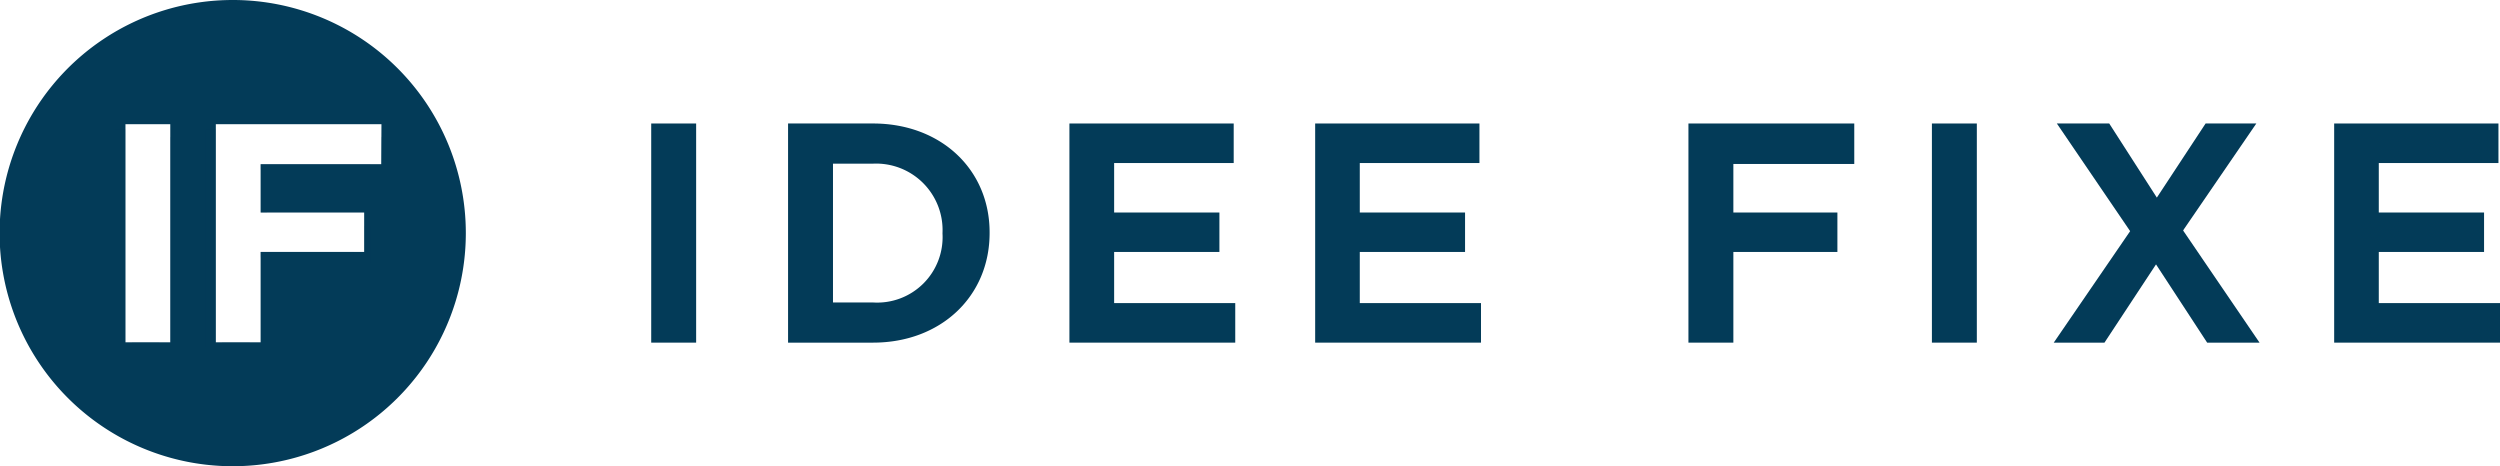
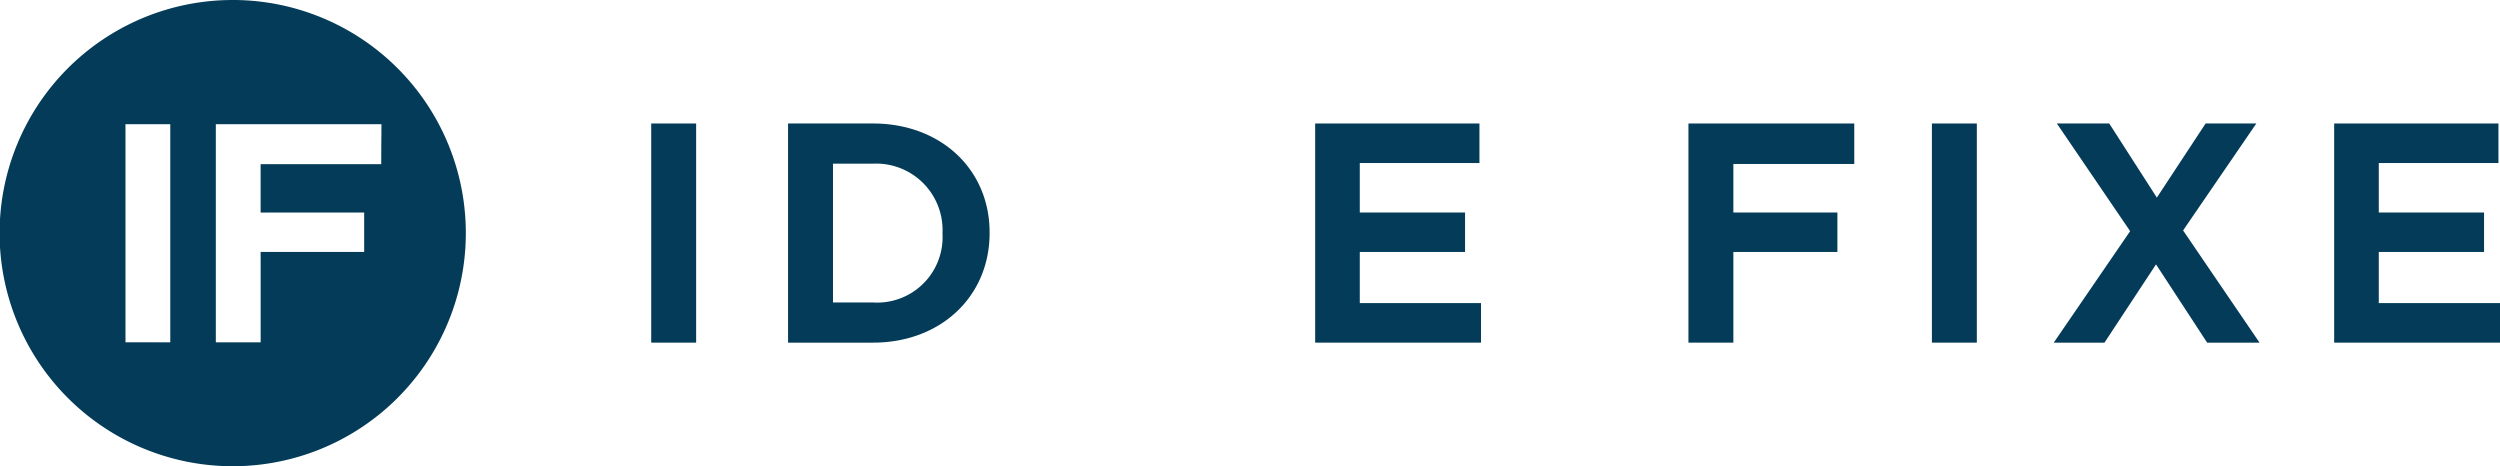
<svg xmlns="http://www.w3.org/2000/svg" viewBox="0 0 241.51 45.03">
  <defs>
    <style>.cls-1,.cls-2{fill:#033b58;}.cls-2{opacity:0.16;}</style>
  </defs>
  <g id="Calque_2" data-name="Calque 2">
    <g id="Calque_1-2" data-name="Calque 1">
      <rect class="cls-1" x="186.63" y="11.93" width="4.34" height="21.17" />
      <rect class="cls-1" x="62.91" y="11.93" width="4.34" height="21.17" />
      <path class="cls-1" d="M84.34,11.93H76.13V33.1h8.21c6.53,0,11.26-4.45,11.26-10.59v-.06C95.6,16.35,90.87,11.93,84.34,11.93Zm6.71,10.64a6.32,6.32,0,0,1-6.71,6.65H80.47V15.81h3.87a6.42,6.42,0,0,1,6.71,6.7Z" />
-       <polygon class="cls-1" points="119.18 15.75 119.18 11.93 103.31 11.93 103.31 33.1 119.33 33.1 119.33 29.28 107.63 29.28 107.63 24.34 117.8 24.34 117.8 20.53 107.63 20.53 107.63 15.75 119.18 15.75" />
      <polygon class="cls-1" points="131.36 24.34 141.53 24.34 141.53 20.53 131.36 20.53 131.36 15.75 142.92 15.75 142.92 11.93 127.05 11.93 127.05 33.1 143.07 33.1 143.07 29.28 131.36 29.28 131.36 24.34" />
      <polygon class="cls-1" points="163.11 33.1 167.45 33.1 167.45 24.34 177.5 24.34 177.5 20.53 167.45 20.53 167.45 15.84 179.13 15.84 179.13 11.93 163.11 11.93 163.11 33.1" />
      <polygon class="cls-1" points="210.97 22.15 217.97 11.93 213.07 11.93 208.36 19.09 203.76 11.93 198.7 11.93 205.78 22.33 198.4 33.1 203.3 33.1 208.28 25.54 213.22 33.1 218.28 33.1 210.9 22.27 210.97 22.15" />
      <polygon class="cls-1" points="229.8 29.28 229.8 24.34 239.97 24.34 239.97 20.53 229.8 20.53 229.8 15.75 241.36 15.75 241.36 11.93 225.49 11.93 225.49 33.1 241.51 33.1 241.51 29.28 229.8 29.28" />
      <path class="cls-1" d="M22.51,0A22.52,22.52,0,1,0,45,22.51,22.51,22.51,0,0,0,22.51,0ZM16.45,33.07H12.12V12h4.33ZM36.83,15.86H25.18v4.67h10v3.81h-10v8.73H20.85V12h16Z" />
      <polygon class="cls-2" points="12.11 33.07 12.11 12.48 11.08 12.48 11.08 33.07 11.08 33.59 12.11 33.59 15.39 33.59 15.39 33.07 12.11 33.07" />
-       <polygon class="cls-2" points="16.45 13.25 16.45 33.07 12.75 33.07 12.75 34.2 16.45 34.2 17.08 34.2 17.08 33.07 17.08 13.25 16.45 13.25" />
      <polygon class="cls-2" points="36.83 13.25 36.83 15.86 25.18 15.86 25.18 20.53 25.78 20.53 25.78 16.96 37.43 16.96 37.43 13.25 36.83 13.25" />
-       <polygon class="cls-2" points="35.21 24.34 25.18 24.34 25.18 33.07 21.45 33.07 21.45 34.2 25.78 34.2 25.78 25.47 35.8 25.47 35.8 21.83 35.21 21.83 35.21 24.34" />
-       <polygon class="cls-2" points="20.84 12.48 19.81 12.48 19.81 33.07 19.81 33.59 20.84 33.59 24.13 33.59 24.13 33.07 20.84 33.07 20.84 12.48" />
-       <rect class="cls-2" x="25.18" y="15.86" width="10.61" height="0.52" />
      <rect class="cls-2" x="25.18" y="24.34" width="8.99" height="0.52" />
    </g>
  </g>
</svg>